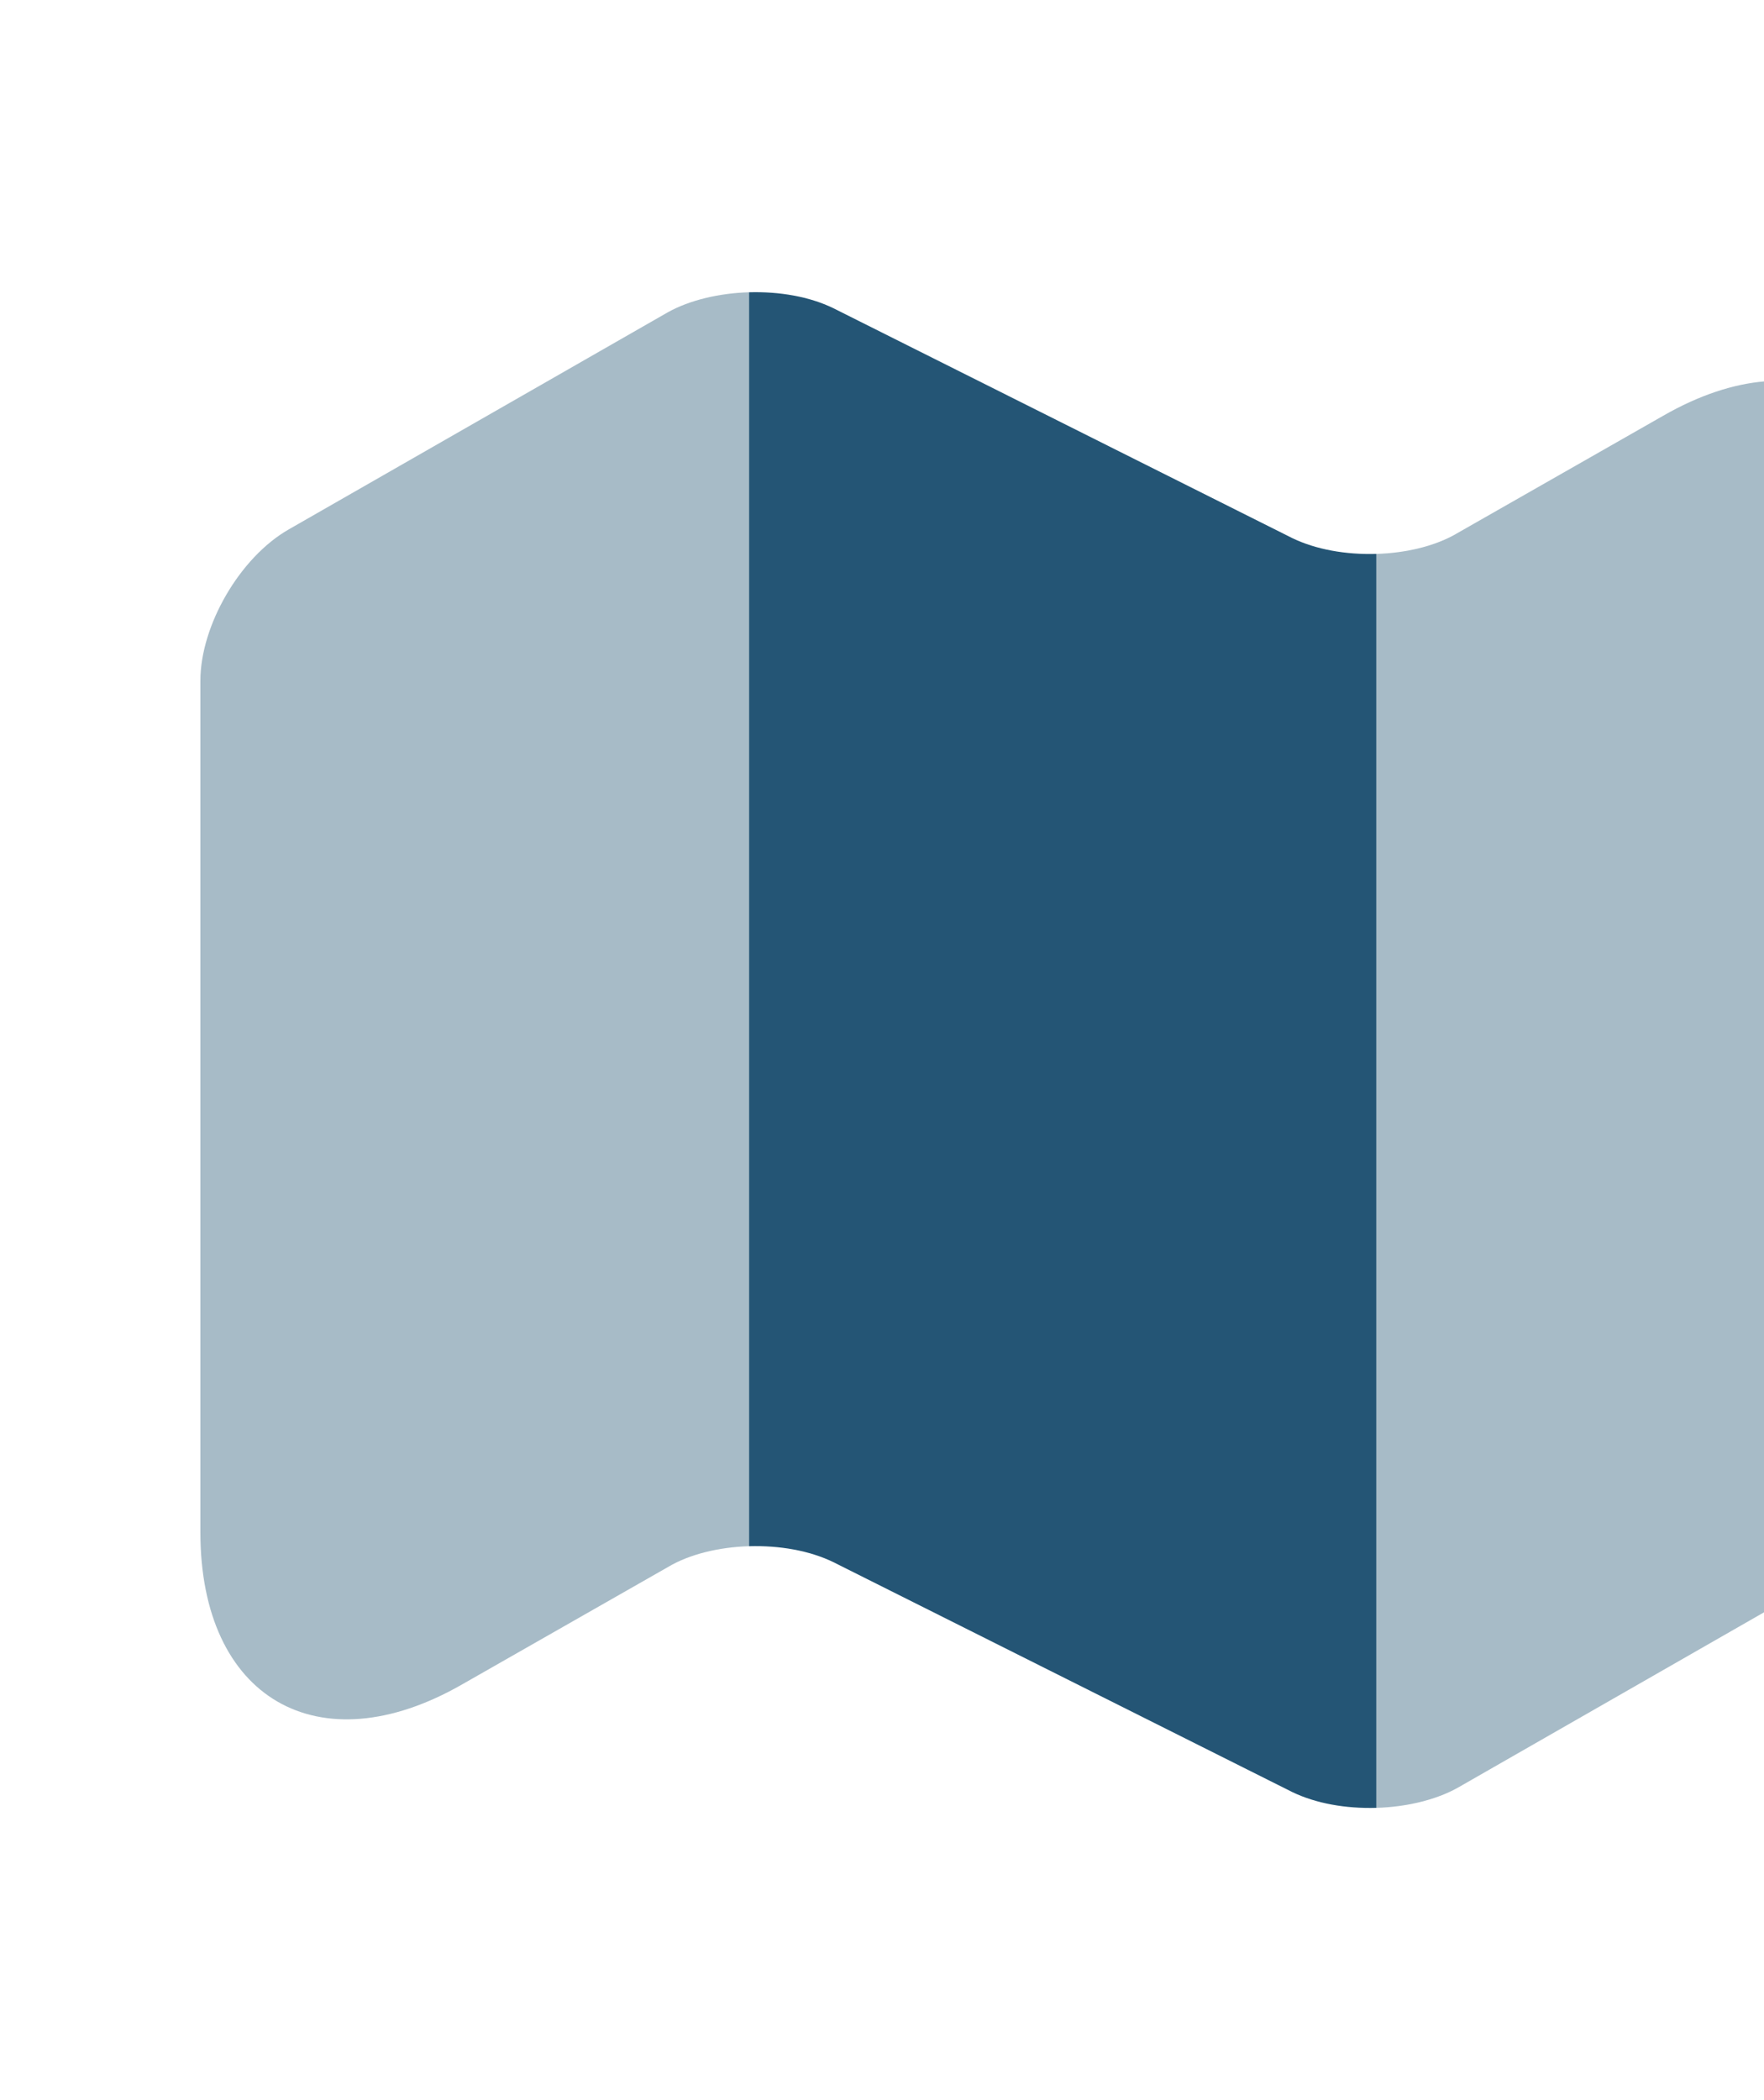
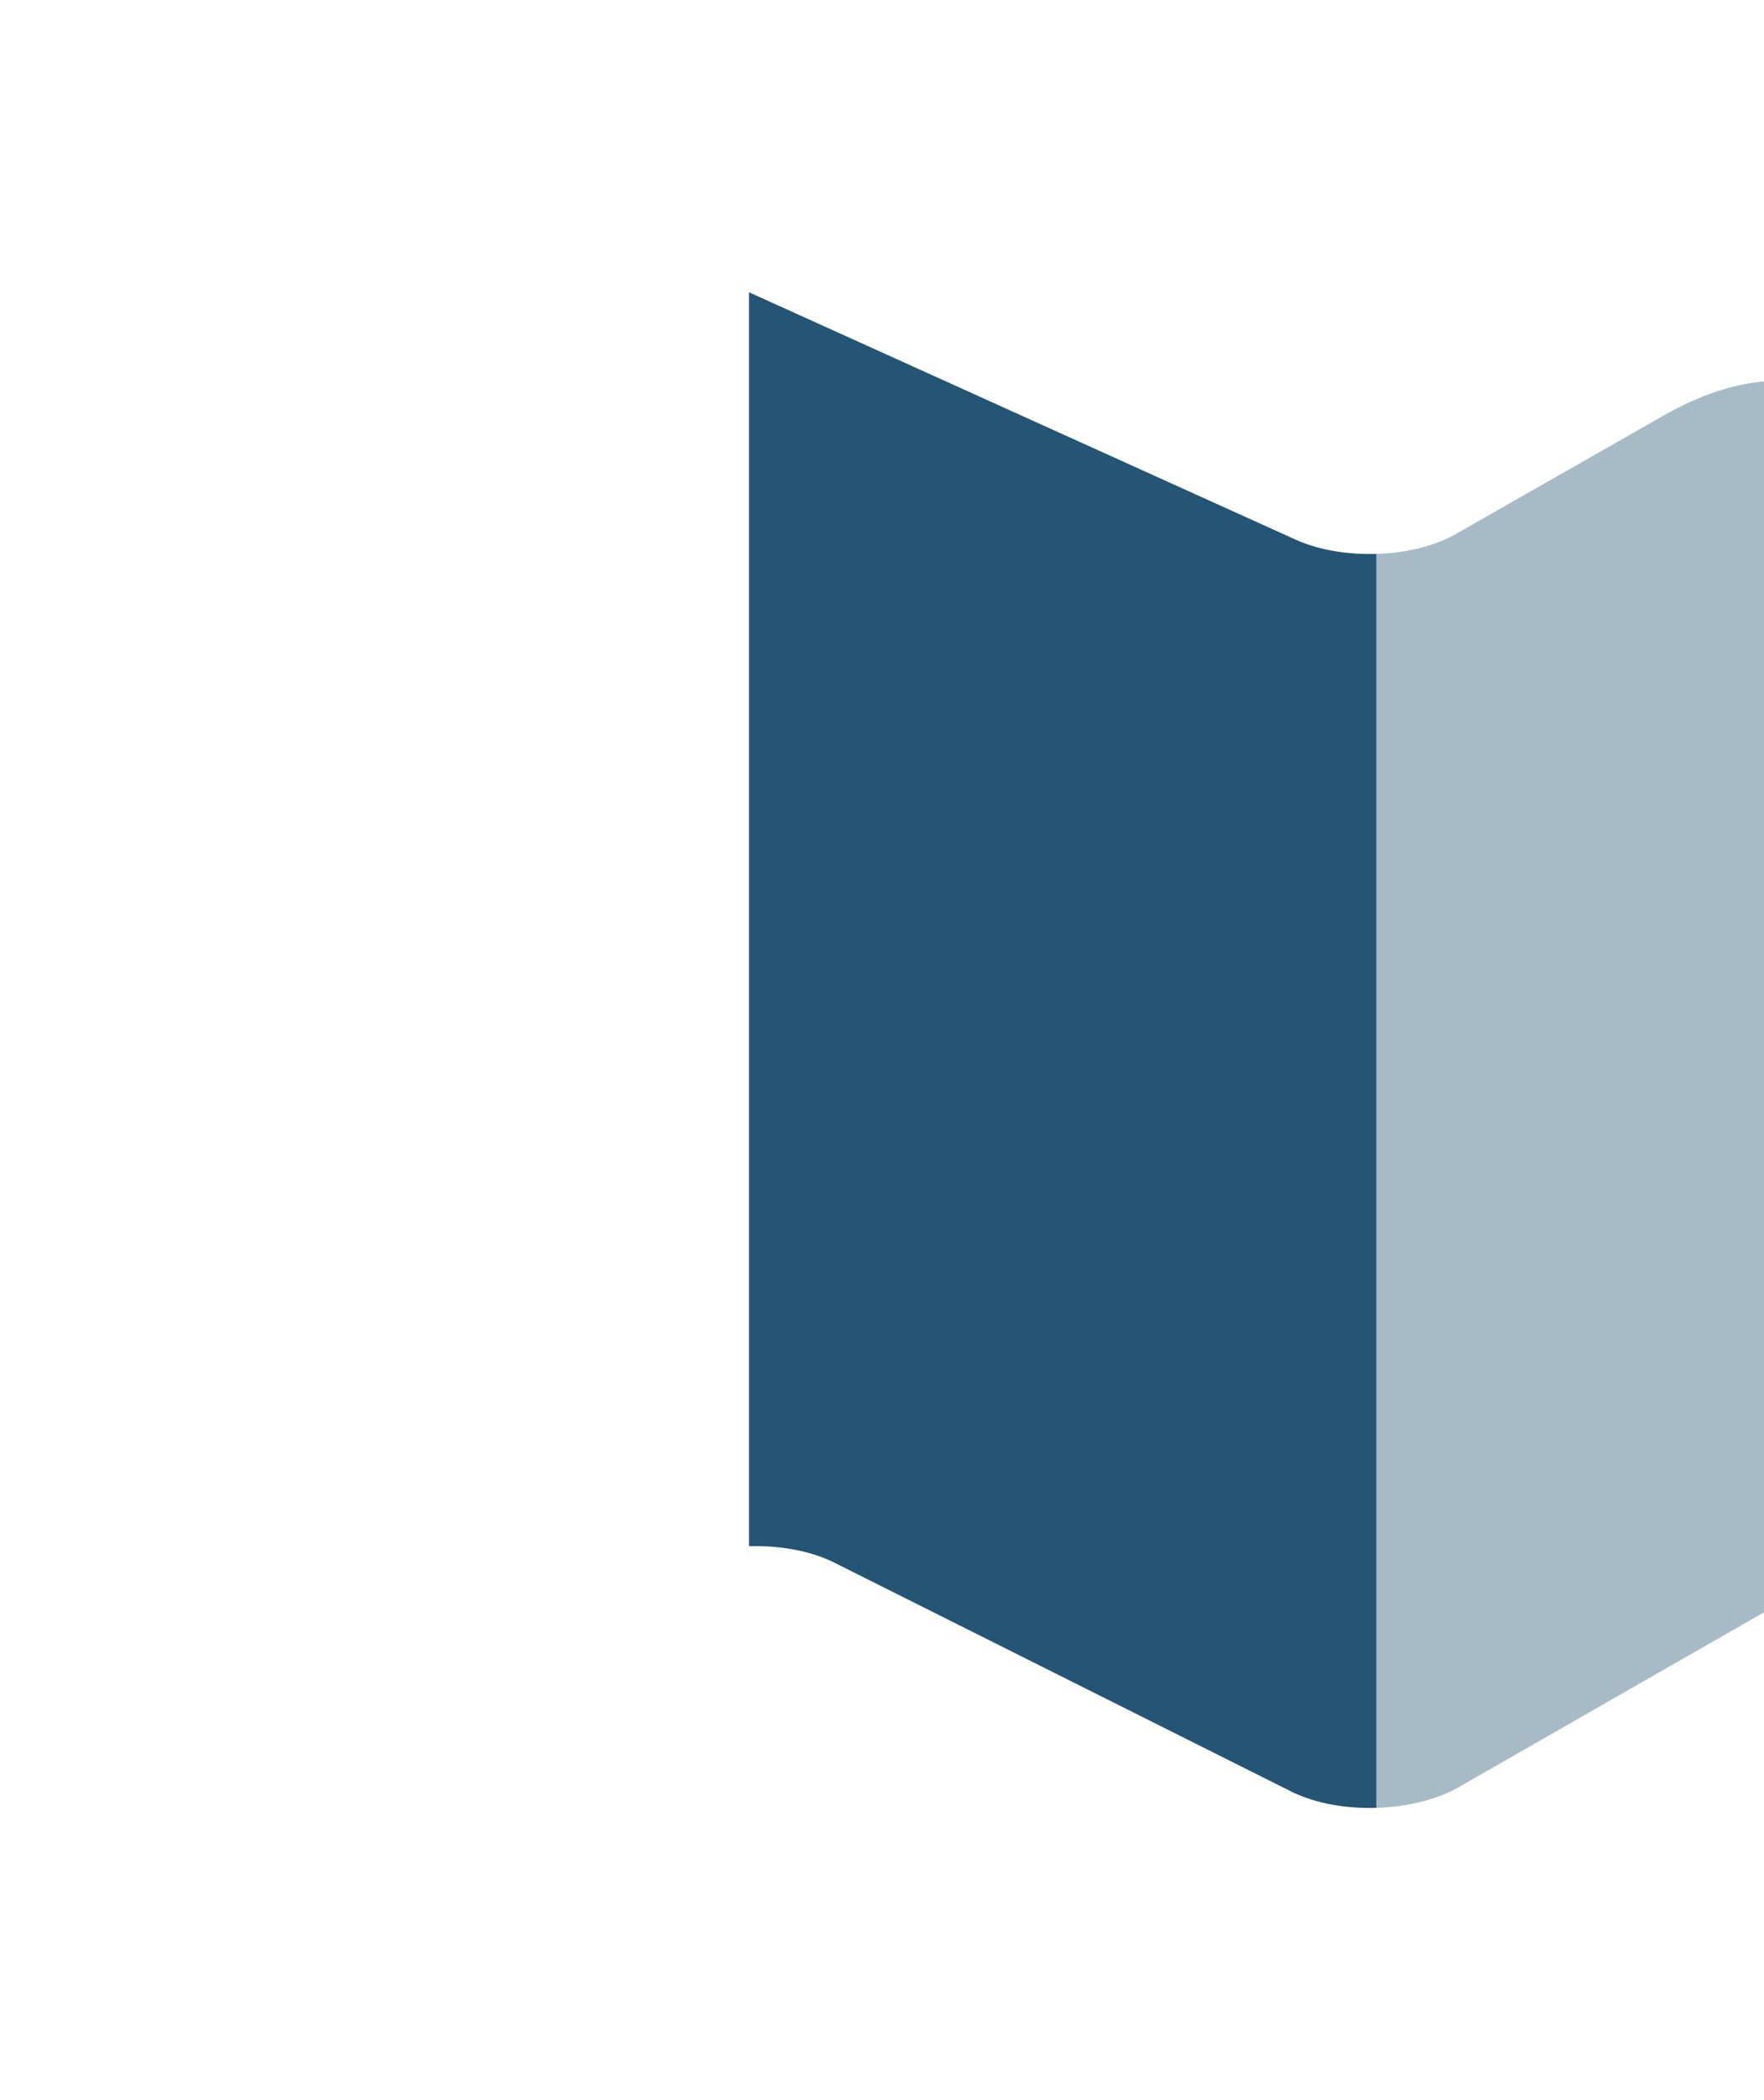
<svg xmlns="http://www.w3.org/2000/svg" width="84" height="100" viewBox="0 0 84 100" fill="none">
-   <path opacity="0.4" d="M35.667 13.917V73.625C34.25 73.667 32.833 74 31.792 74.625L22 80.208C15.167 84.125 9.542 80.875 9.542 72.958V32.417C9.542 29.792 11.417 26.542 13.75 25.208L31.792 14.875C32.833 14.292 34.25 13.958 35.667 13.917Z" fill="#245575" />
-   <path d="M65.542 26.375V86.083C64.083 86.125 62.667 85.875 61.542 85.333L39.667 74.375C38.542 73.833 37.125 73.583 35.667 73.625V13.917C37.125 13.875 38.542 14.125 39.667 14.667L61.542 25.625C62.667 26.167 64.083 26.417 65.542 26.375Z" fill="#245575" />
+   <path d="M65.542 26.375V86.083C64.083 86.125 62.667 85.875 61.542 85.333L39.667 74.375C38.542 73.833 37.125 73.583 35.667 73.625V13.917L61.542 25.625C62.667 26.167 64.083 26.417 65.542 26.375Z" fill="#245575" />
  <path opacity="0.4" d="M91.667 27.042V67.583C91.667 70.208 89.792 73.458 87.458 74.792L69.417 85.125C68.375 85.708 66.958 86.042 65.542 86.083V26.375C66.958 26.333 68.375 26 69.417 25.375L79.208 19.792C86.042 15.875 91.667 19.125 91.667 27.042Z" fill="#245575" />
</svg>